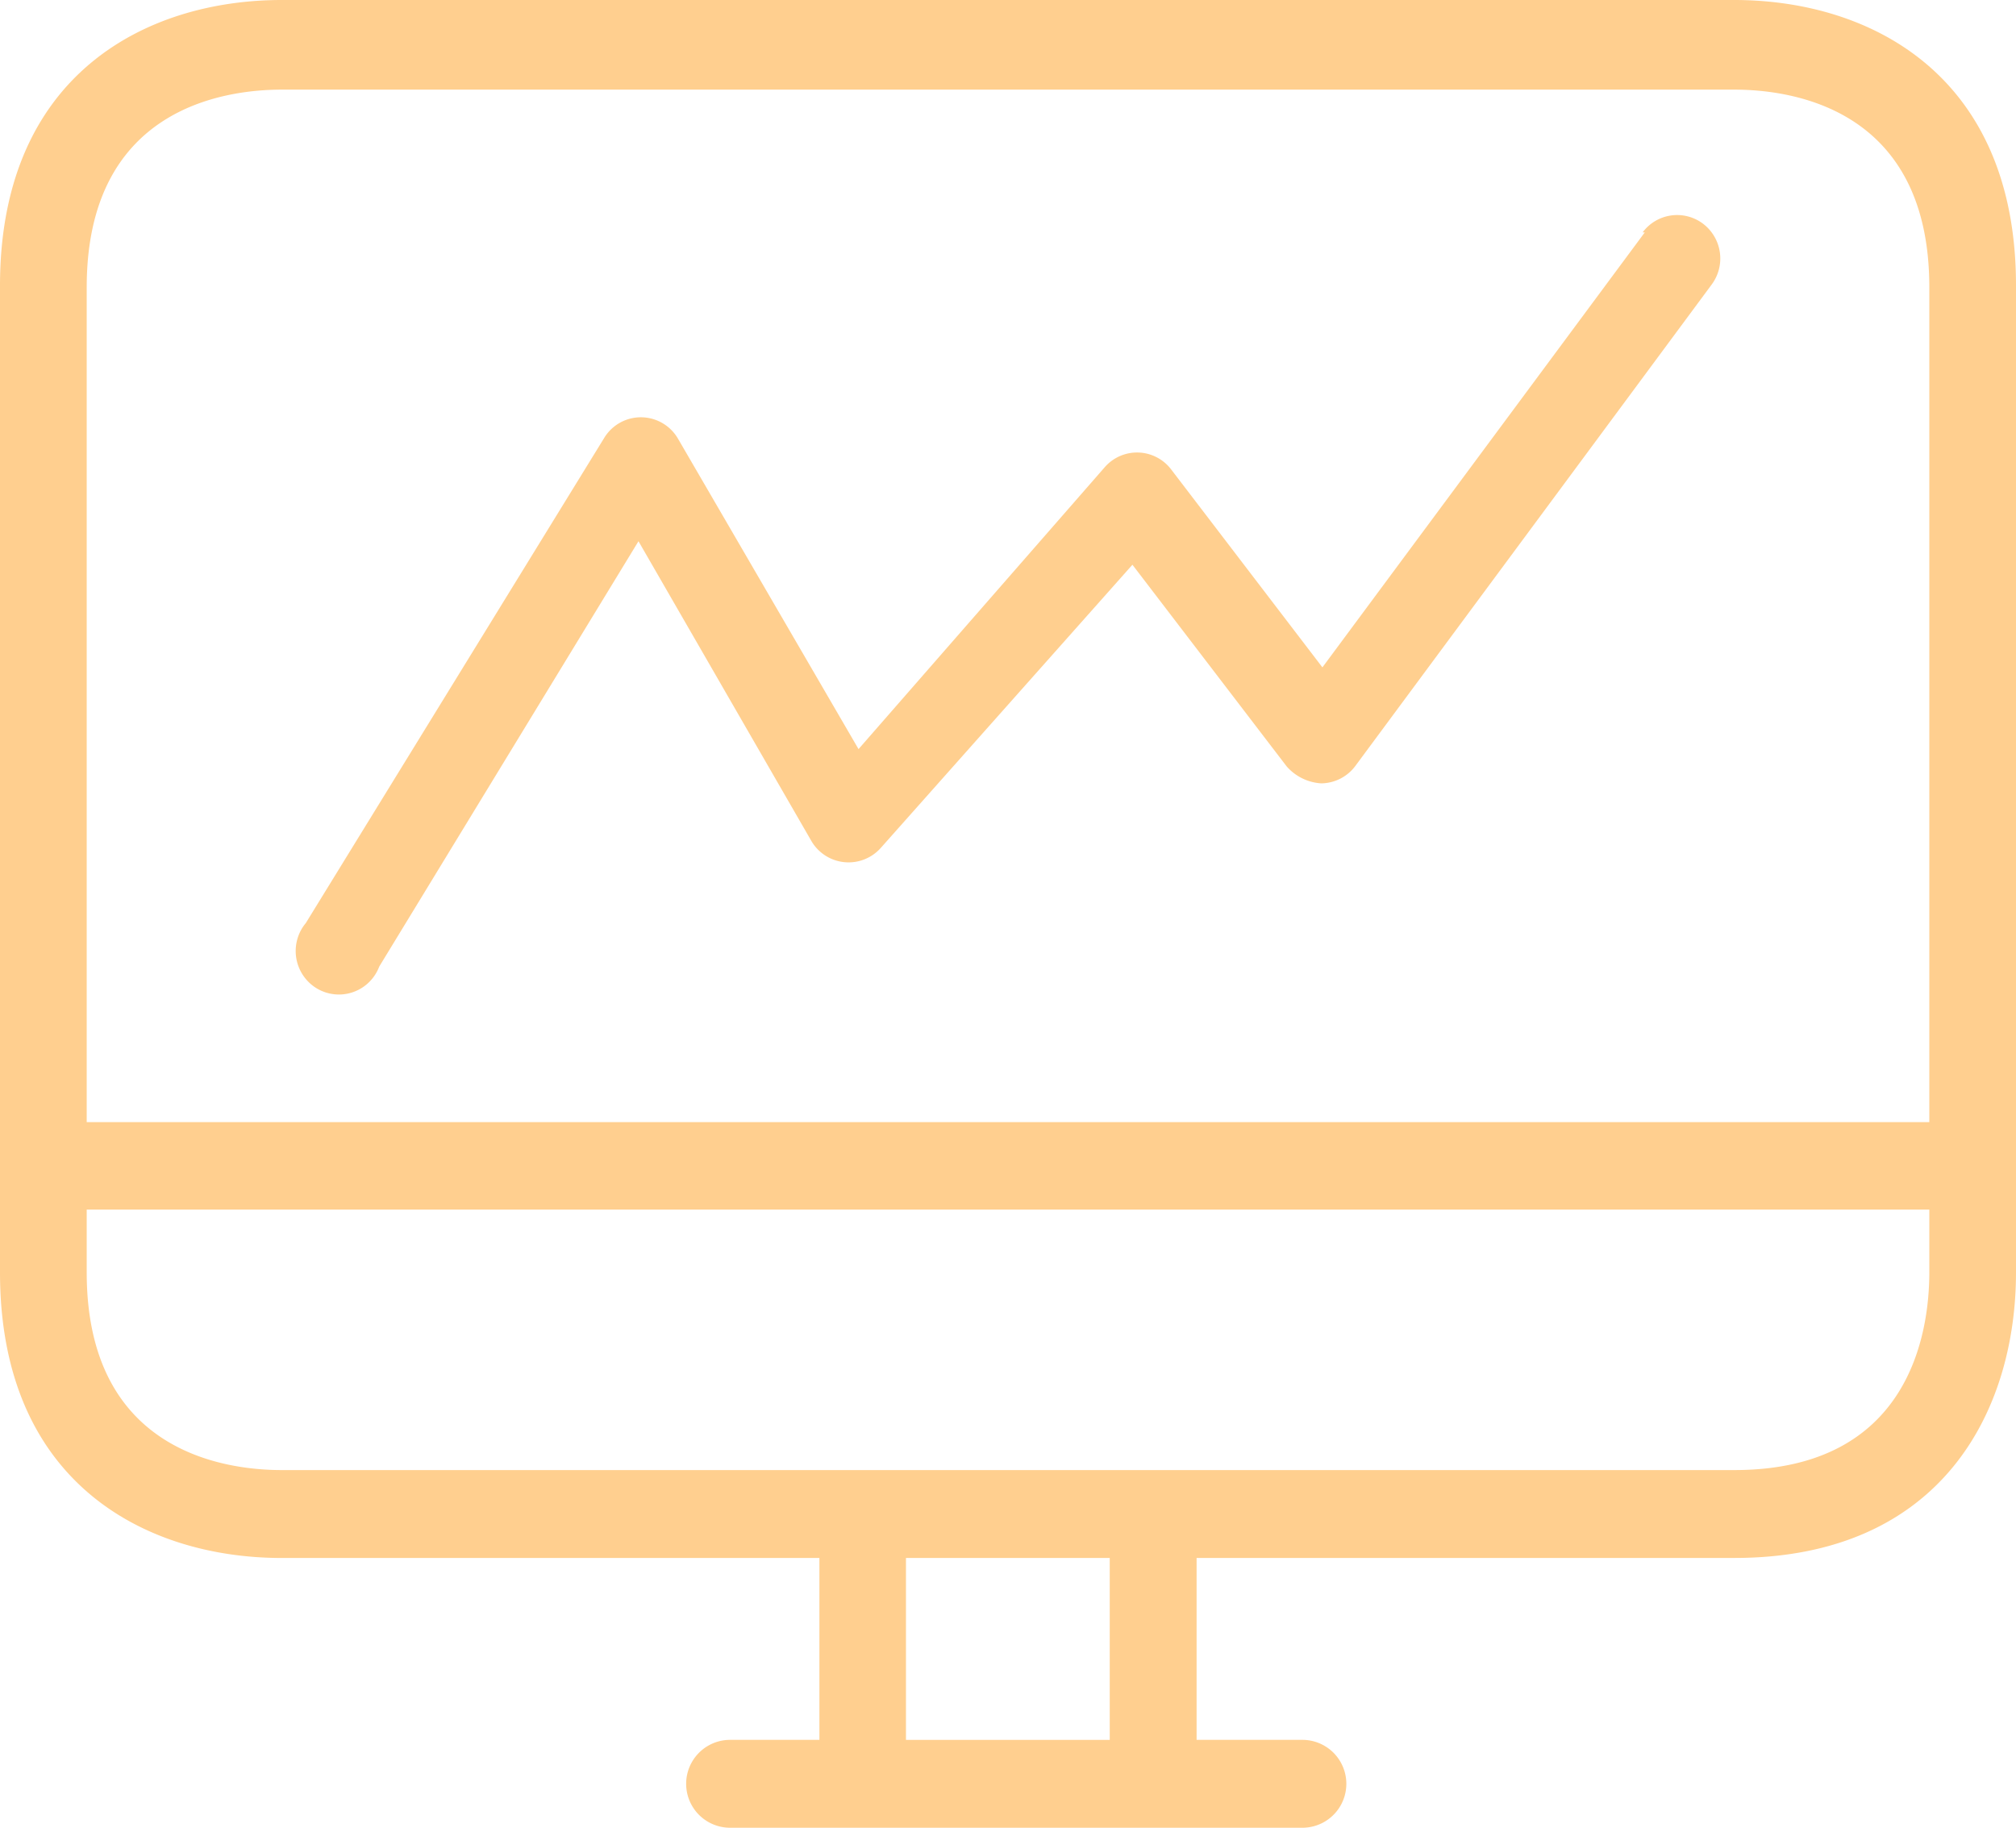
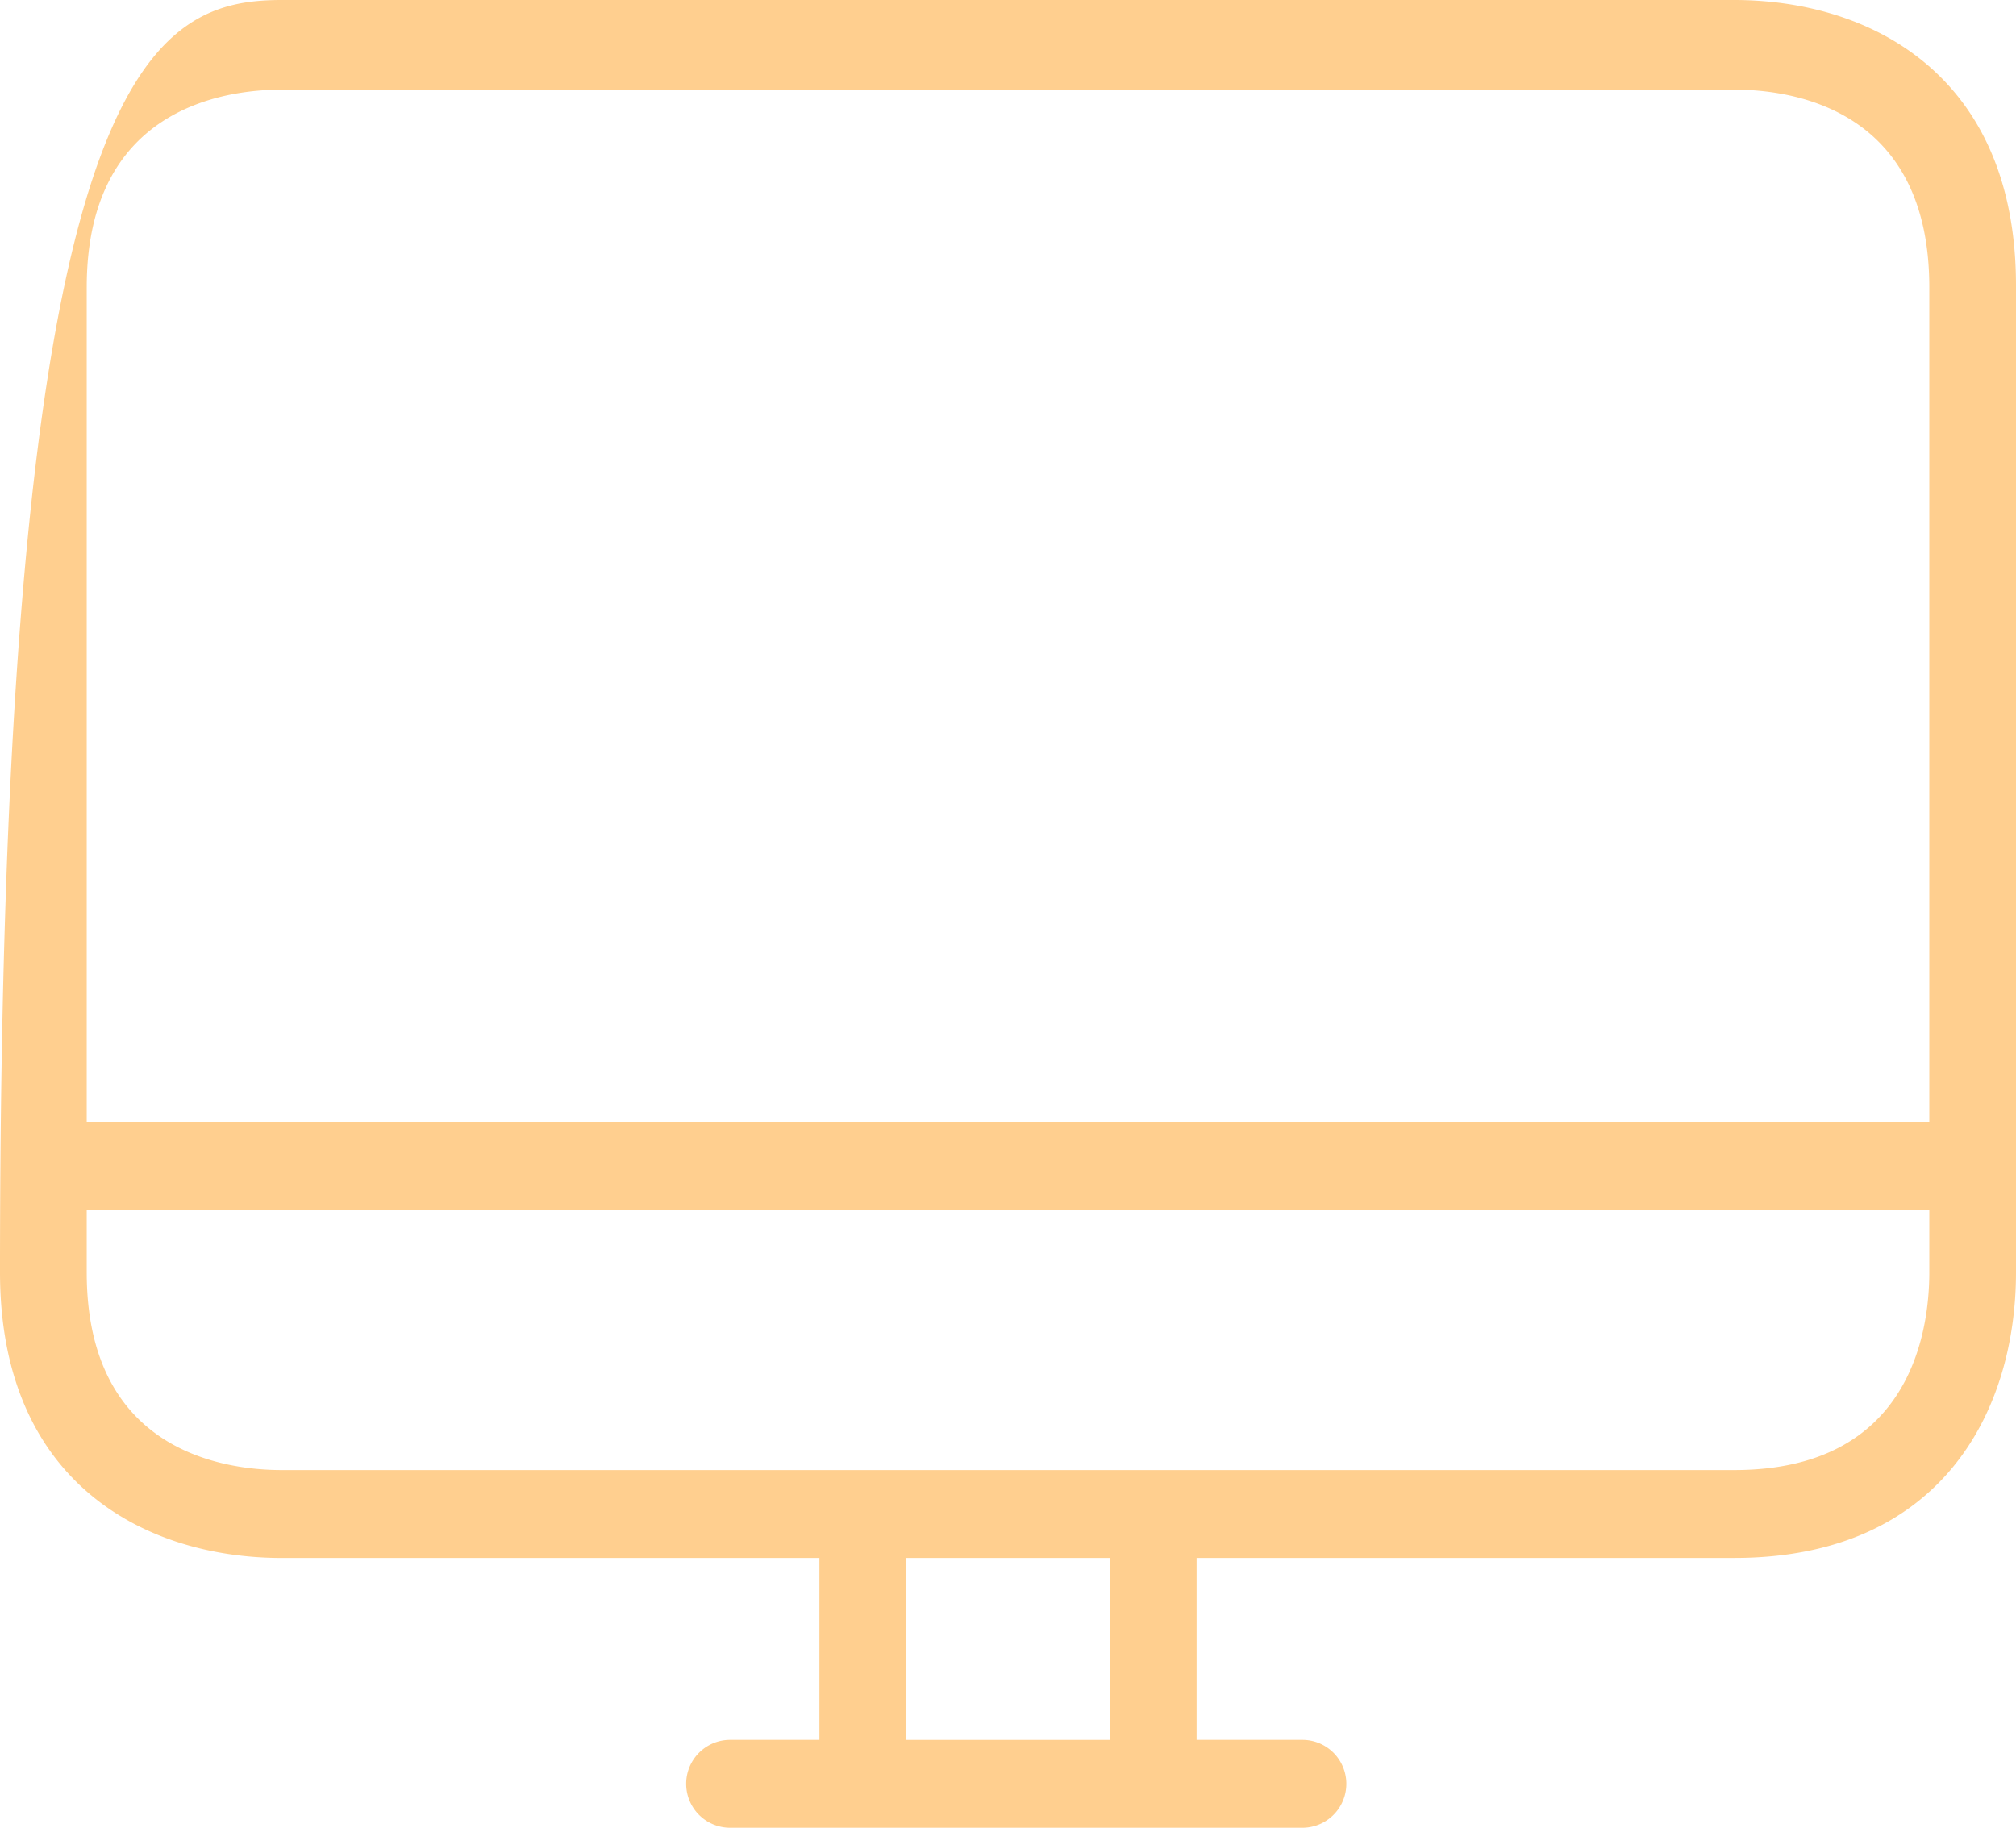
<svg xmlns="http://www.w3.org/2000/svg" id="Icon_SEO" data-name="Icon/SEO" width="66.98" height="60.729" viewBox="0 0 66.98 60.729">
  <g id="Icon" transform="translate(0 0)">
-     <path id="Shape" d="M43.271,60.729H24.257a1.46,1.46,0,0,1,0-2.92h2.967V51.766H9.363C4.837,51.766,0,49.273,0,42.276V9.489C0,2.493,4.837,0,9.363,0H57.618c4.526,0,9.362,2.493,9.362,9.489V42.276c0,4.587-2.459,9.489-9.362,9.489H39.756v6.044h3.515a1.46,1.46,0,0,1,0,2.92ZM30.1,51.766v6.044h6.77V51.766ZM2.881,40.189v2.087c0,5.929,4.533,6.569,6.482,6.569H57.618c5.85,0,6.482-4.594,6.482-6.569V40.189ZM9.363,2.978c-1.949,0-6.482.64-6.482,6.569V37.284H64.1V9.547c0-5.929-4.533-6.569-6.482-6.569Z" fill="#ffcf8f" />
-     <path id="Path" d="M46.76.29a1.429,1.429,0,0,0-2.01.287v0h.072L34.112,15.029,29.088,8.454a1.423,1.423,0,0,0-2.211-.072L18.7,17.745l-6-10.317a1.425,1.425,0,0,0-2.455-.014L.336,23.525a1.452,1.452,0,0,0,.177,2.036,1.429,1.429,0,0,0,2.022-.178,1.445,1.445,0,0,0,.241-.413l8.613-14.132,5.742,9.956a1.431,1.431,0,0,0,2.311.231L27.8,11.619l5.124,6.7a1.661,1.661,0,0,0,1.148.564,1.432,1.432,0,0,0,1.134-.578l11.842-16A1.451,1.451,0,0,0,46.76.29Z" transform="translate(9.824 7.145)" fill="#ffcf8f" />
+     <path id="Shape" d="M43.271,60.729H24.257a1.46,1.46,0,0,1,0-2.92h2.967V51.766H9.363C4.837,51.766,0,49.273,0,42.276C0,2.493,4.837,0,9.363,0H57.618c4.526,0,9.362,2.493,9.362,9.489V42.276c0,4.587-2.459,9.489-9.362,9.489H39.756v6.044h3.515a1.46,1.46,0,0,1,0,2.92ZM30.1,51.766v6.044h6.77V51.766ZM2.881,40.189v2.087c0,5.929,4.533,6.569,6.482,6.569H57.618c5.85,0,6.482-4.594,6.482-6.569V40.189ZM9.363,2.978c-1.949,0-6.482.64-6.482,6.569V37.284H64.1V9.547c0-5.929-4.533-6.569-6.482-6.569Z" fill="#ffcf8f" />
  </g>
</svg>